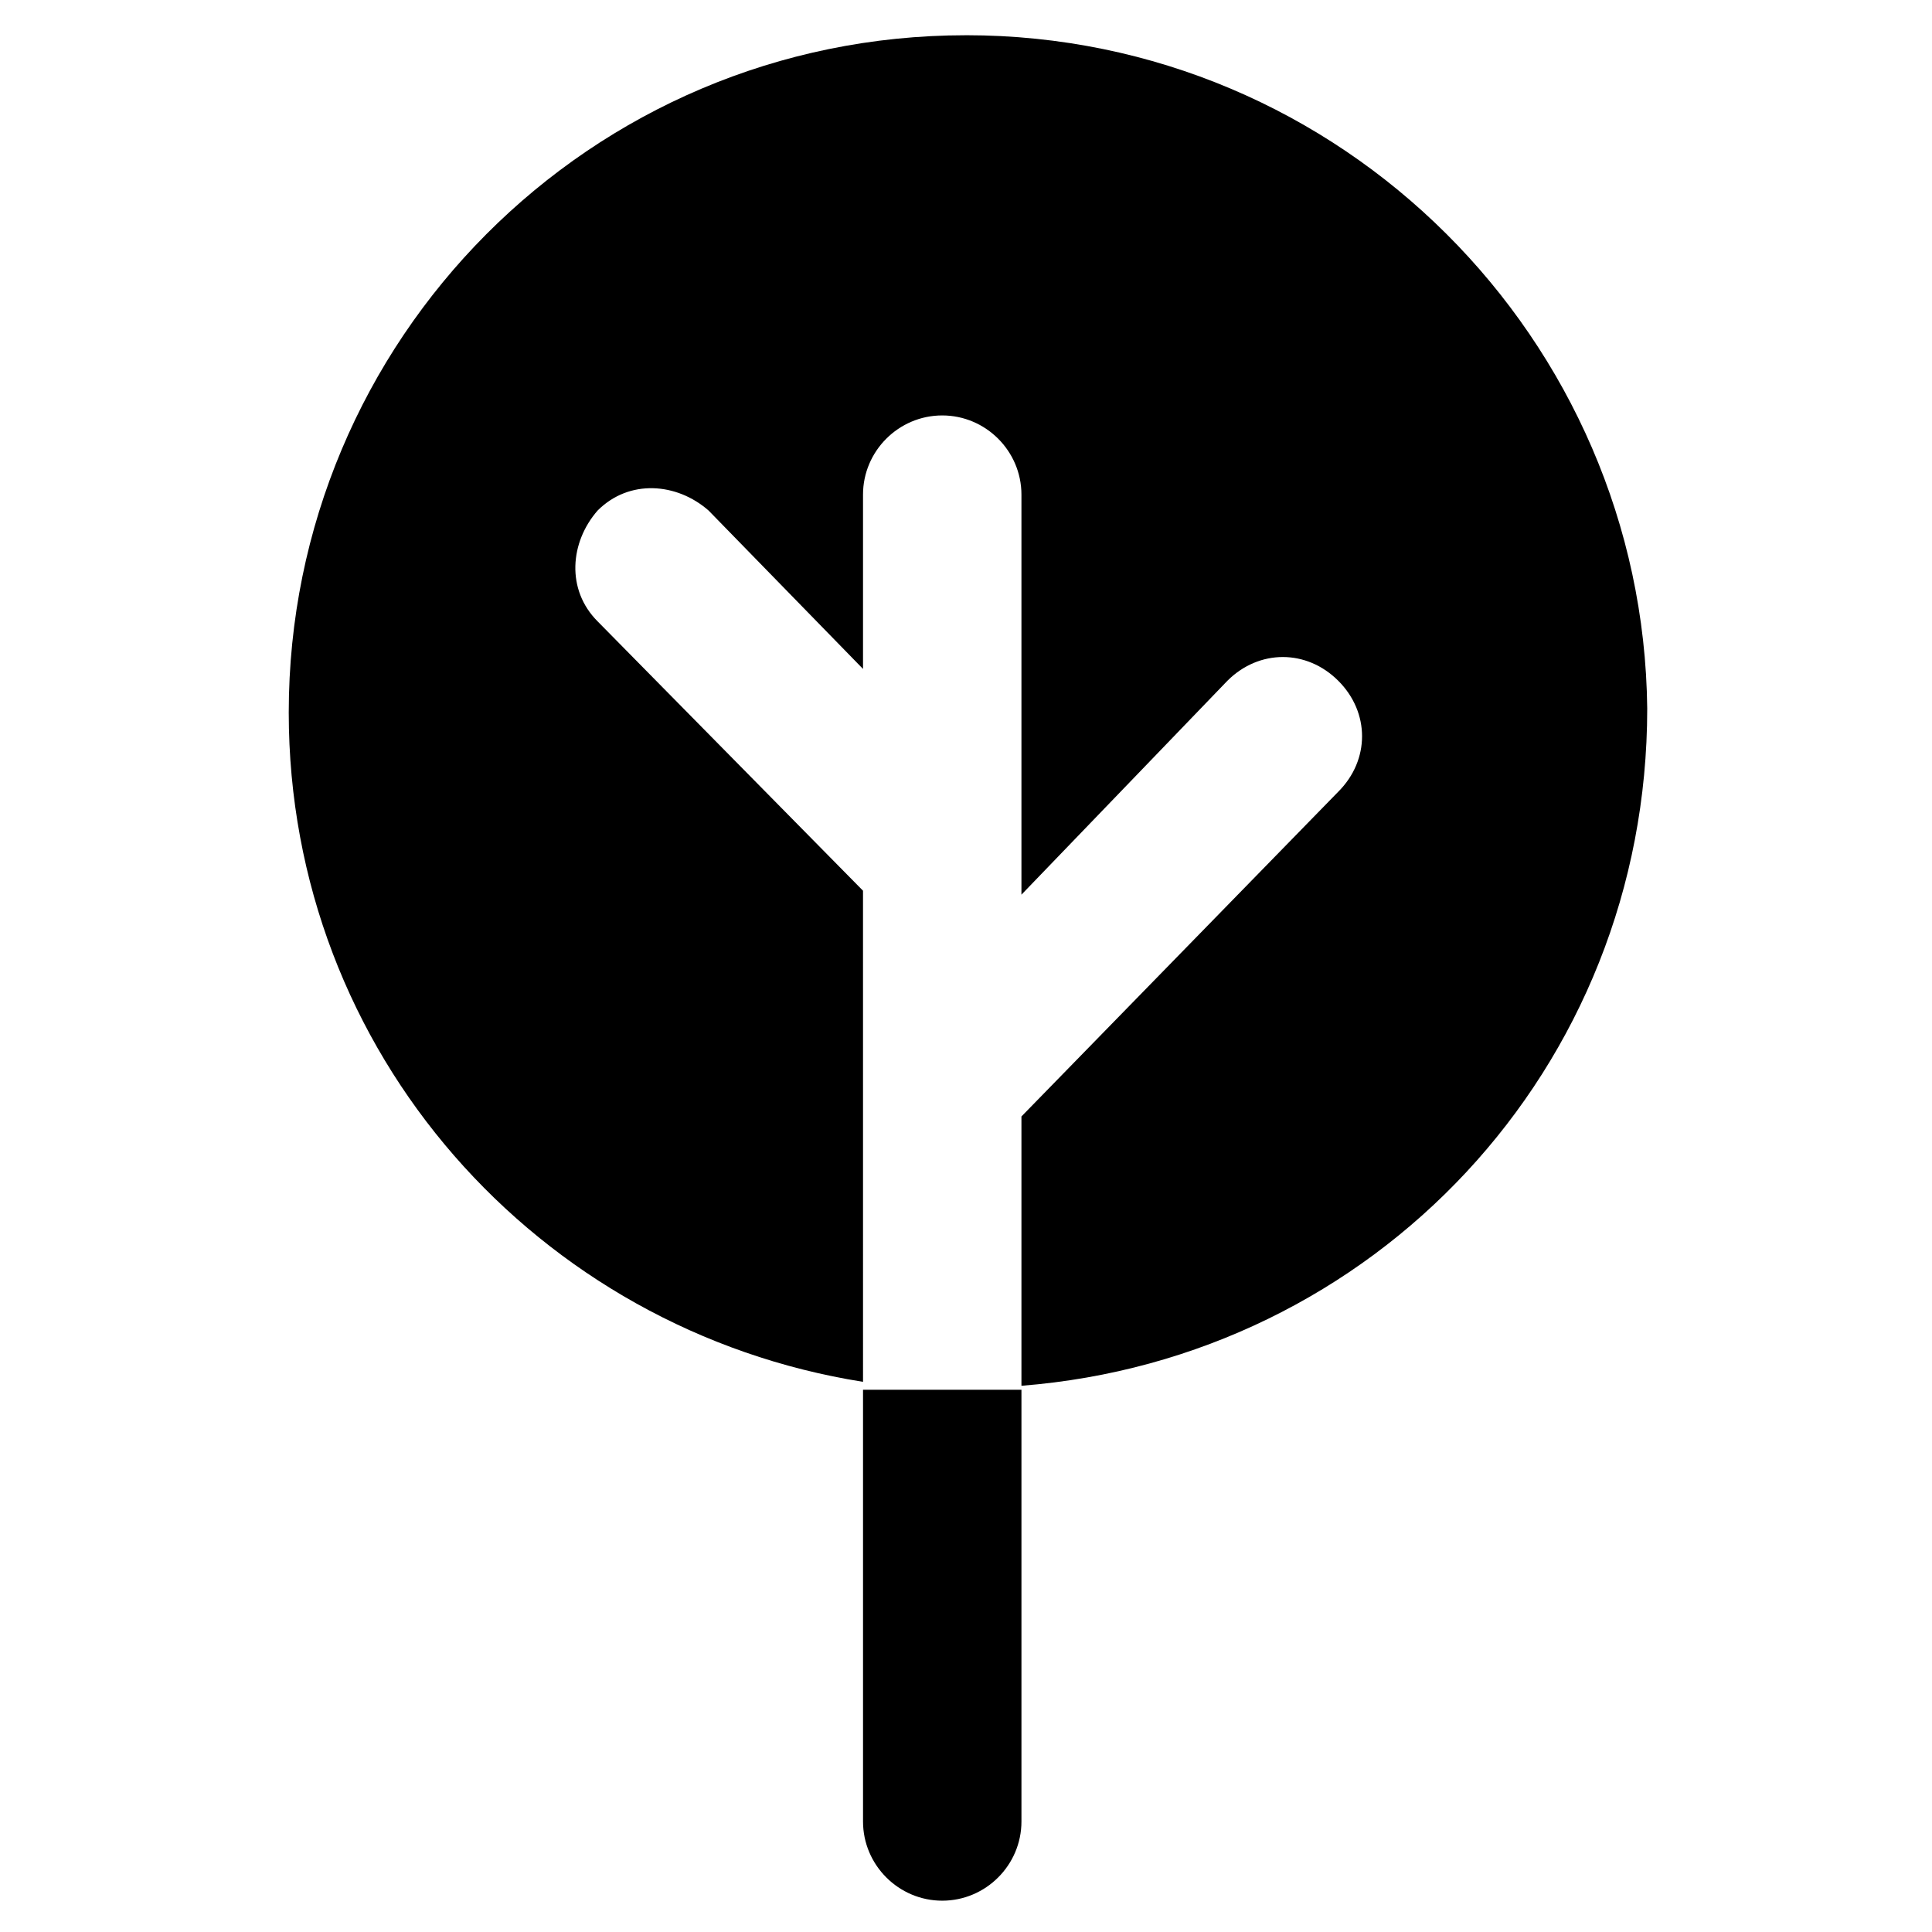
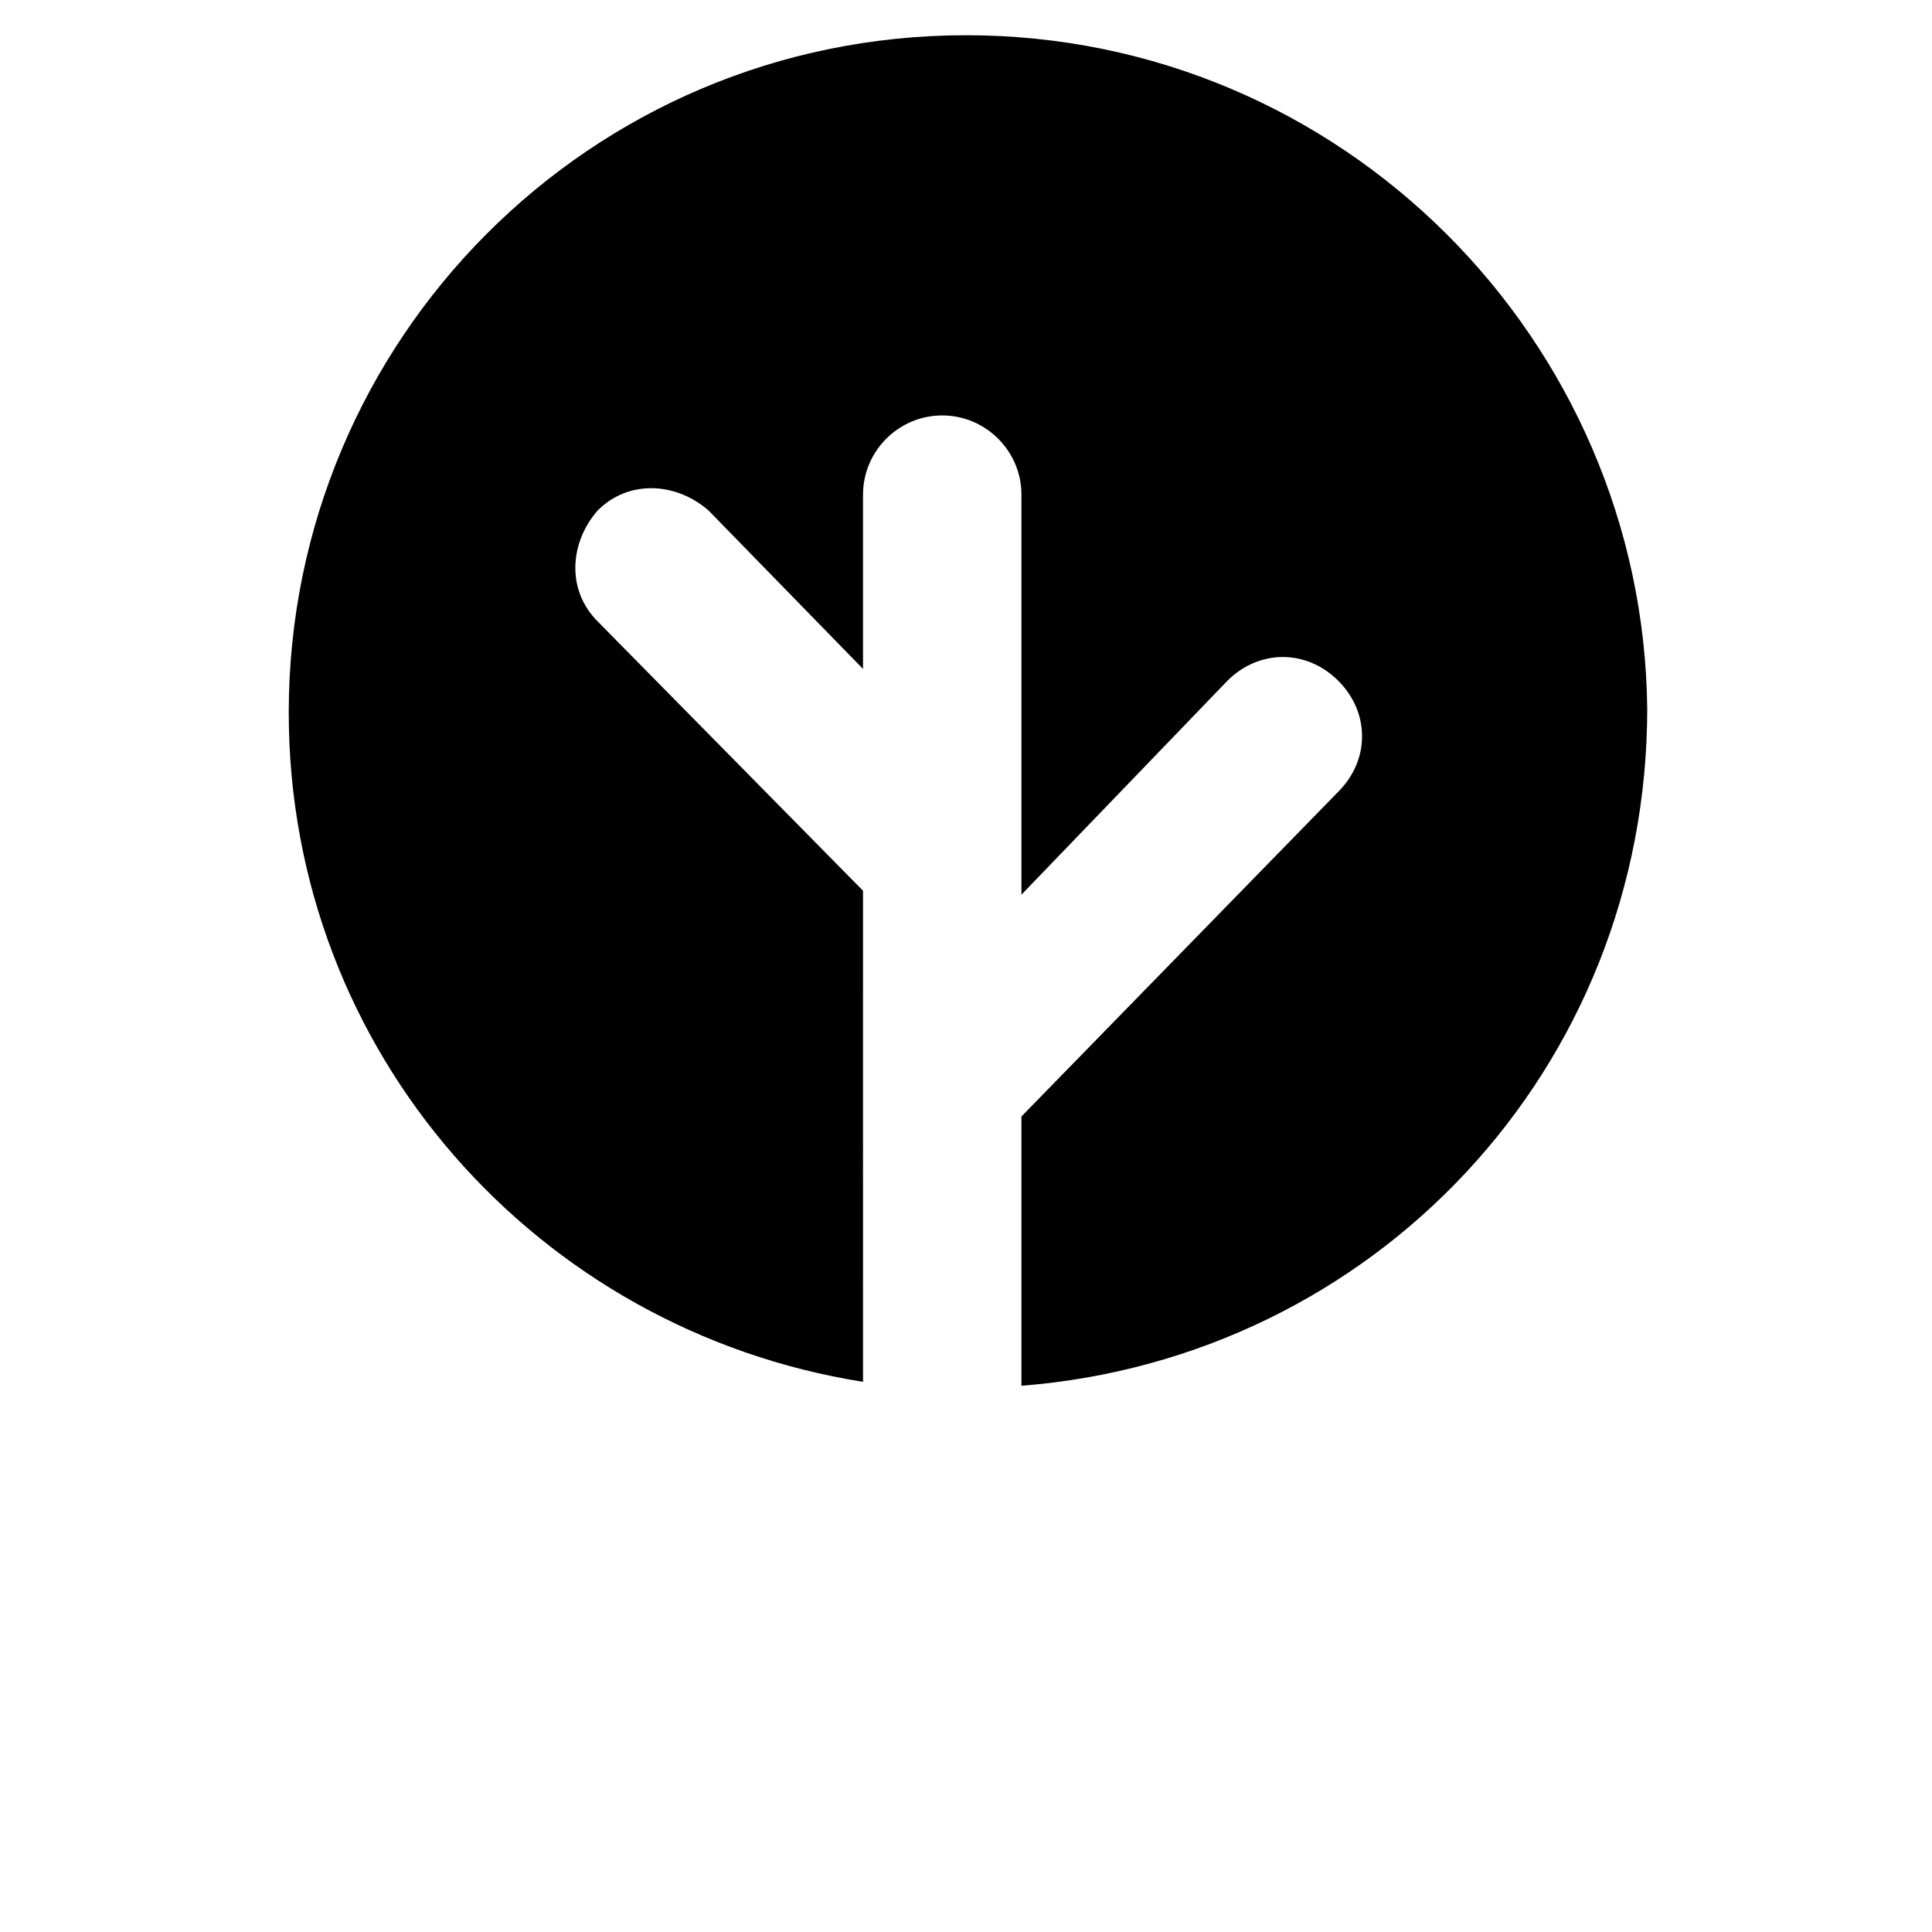
<svg xmlns="http://www.w3.org/2000/svg" fill="#000000" width="800px" height="800px" version="1.1" viewBox="144 144 512 512">
  <g>
-     <path d="m372.71 512.3v114.41c0 11.547 9.445 20.992 20.992 20.992s20.992-9.445 20.992-20.992v-114.41z" />
    <path d="m400 153.34c-99.711 0-179.48 80.82-179.48 179.48 0 90.266 66.125 163.74 152.19 177.38l-0.004-130.15-70.324-71.371c-8.398-8.398-7.348-20.992 0-29.391 8.398-8.398 20.992-7.348 29.391 0l40.934 41.984v-46.184c0-11.547 9.445-20.992 20.992-20.992s20.992 9.445 20.992 20.992v106.01l54.578-56.68c8.398-8.398 20.992-8.398 29.391 0 8.398 8.398 8.398 20.992 0 29.391l-83.969 86.066v71.371c93.414-7.348 165.84-83.969 165.84-179.48-1.047-97.613-80.816-178.43-180.53-178.43z" />
  </g>
</svg>